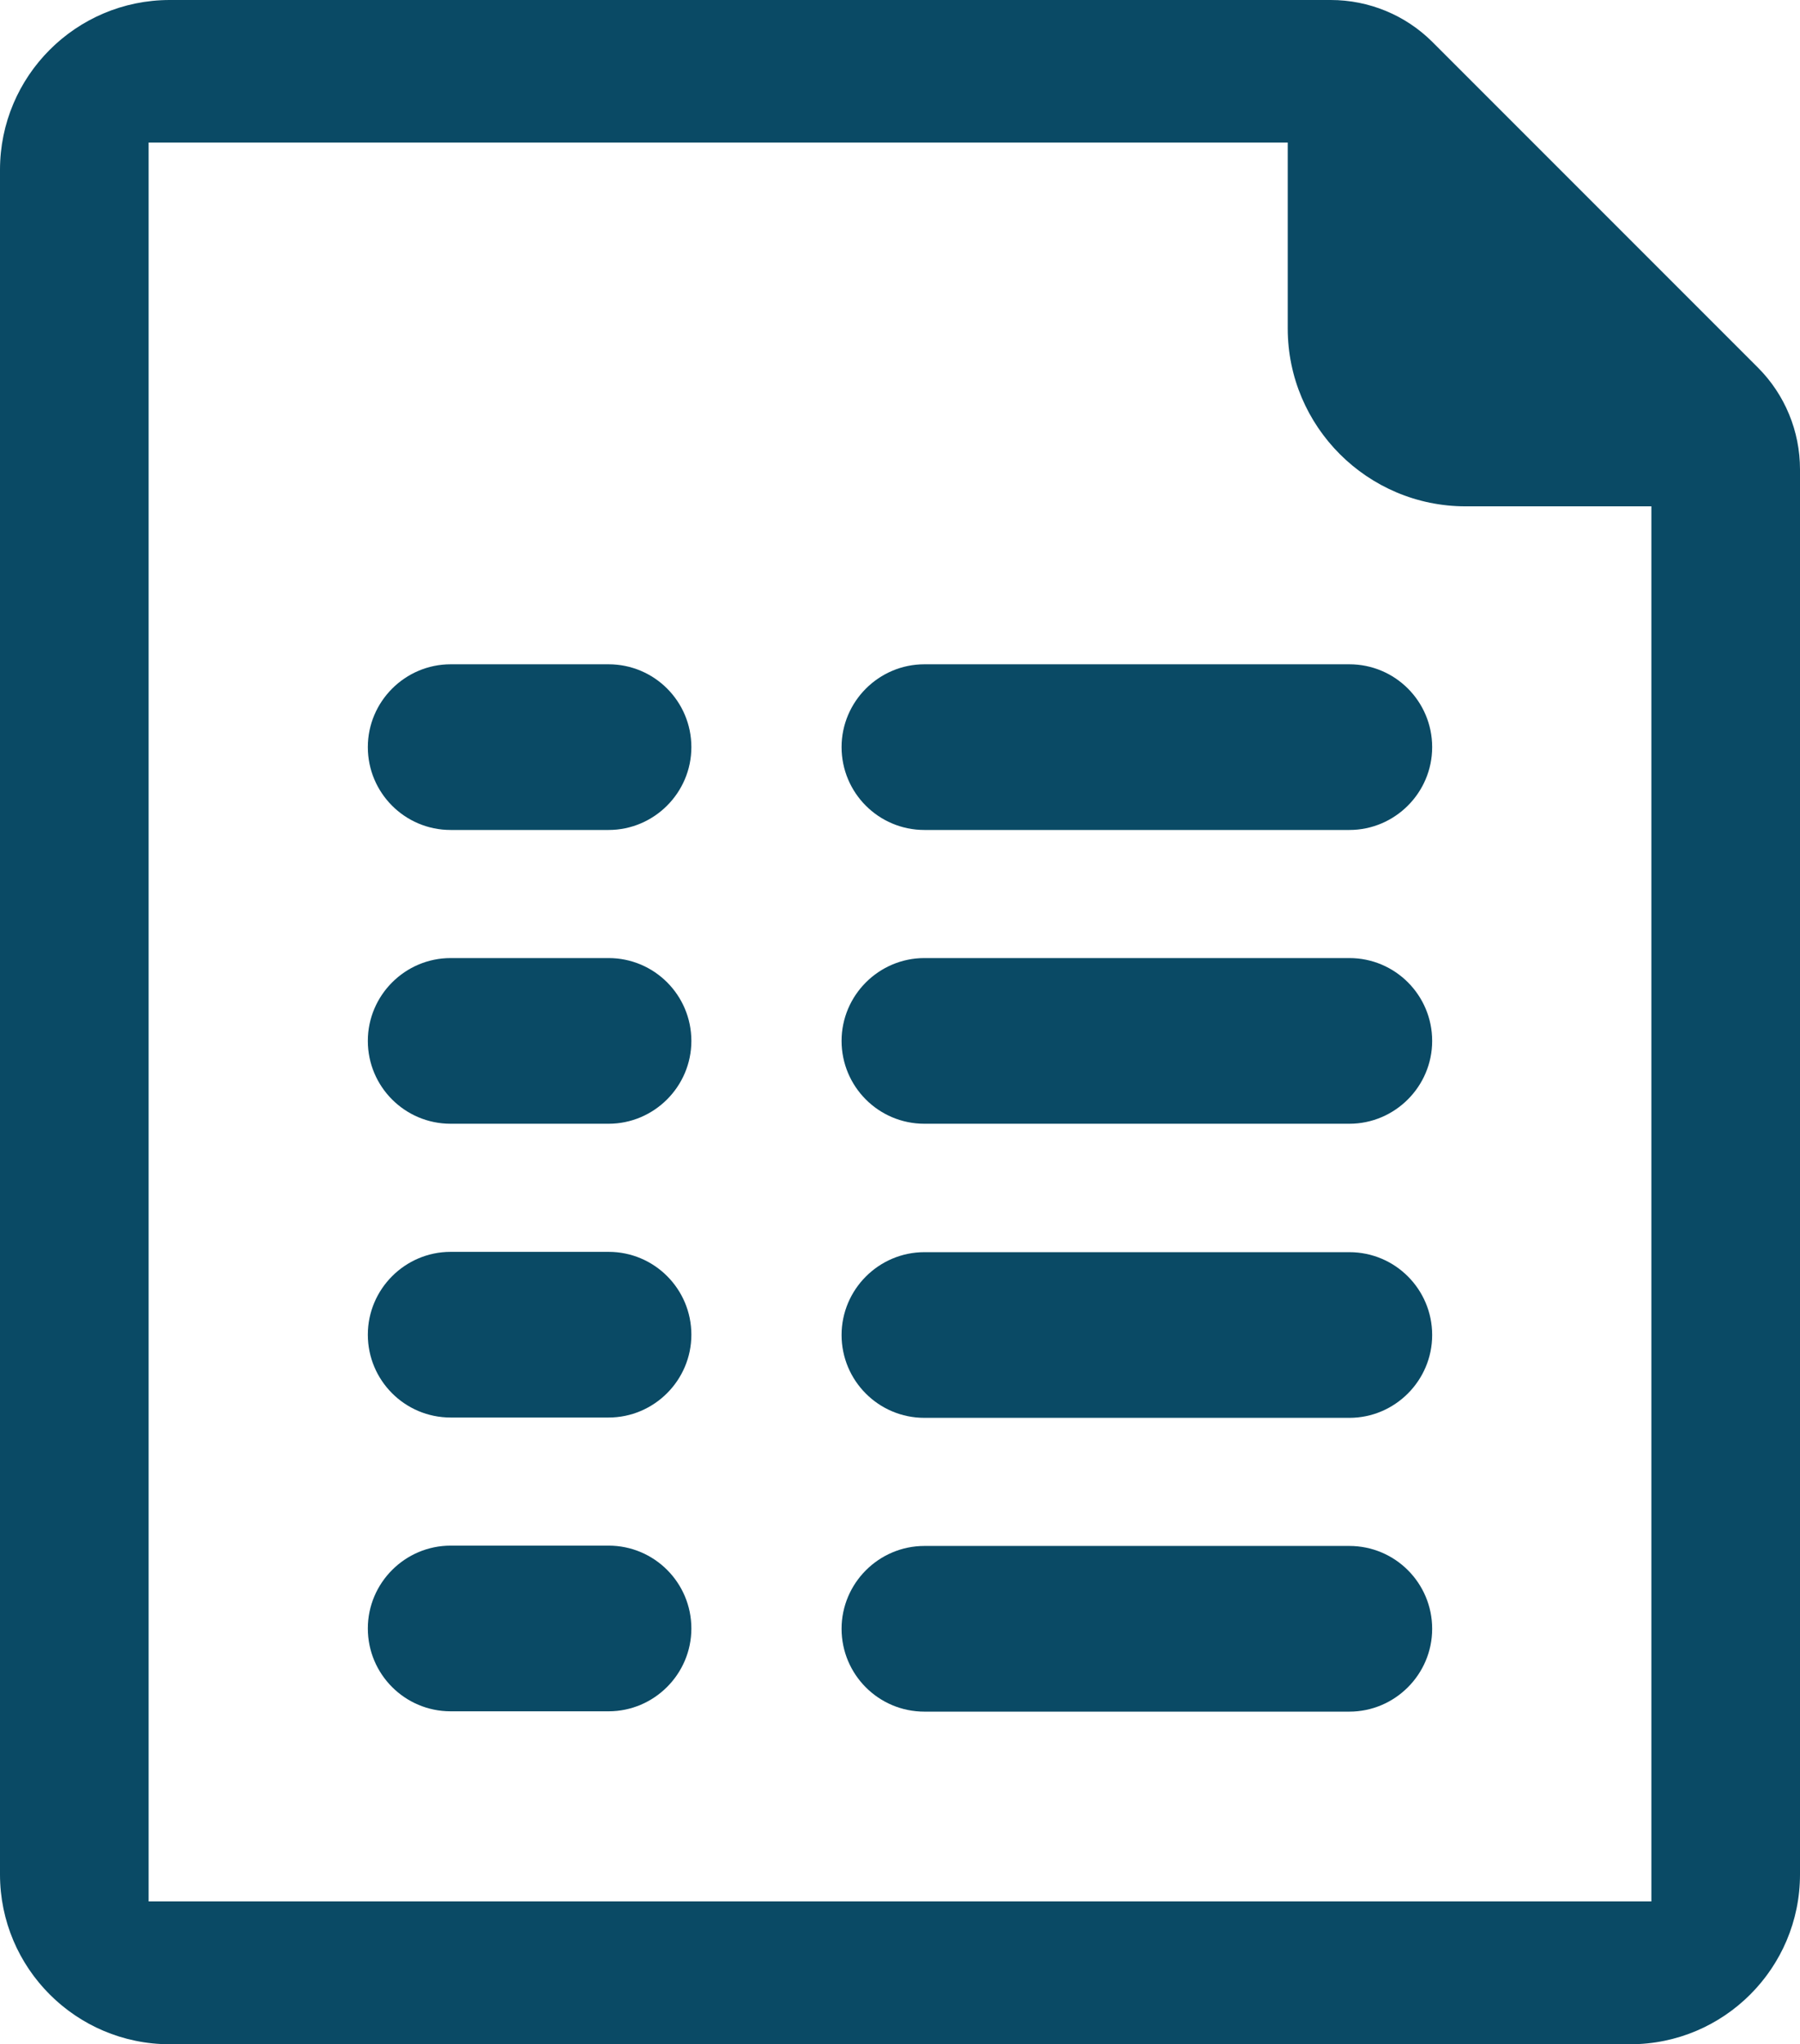
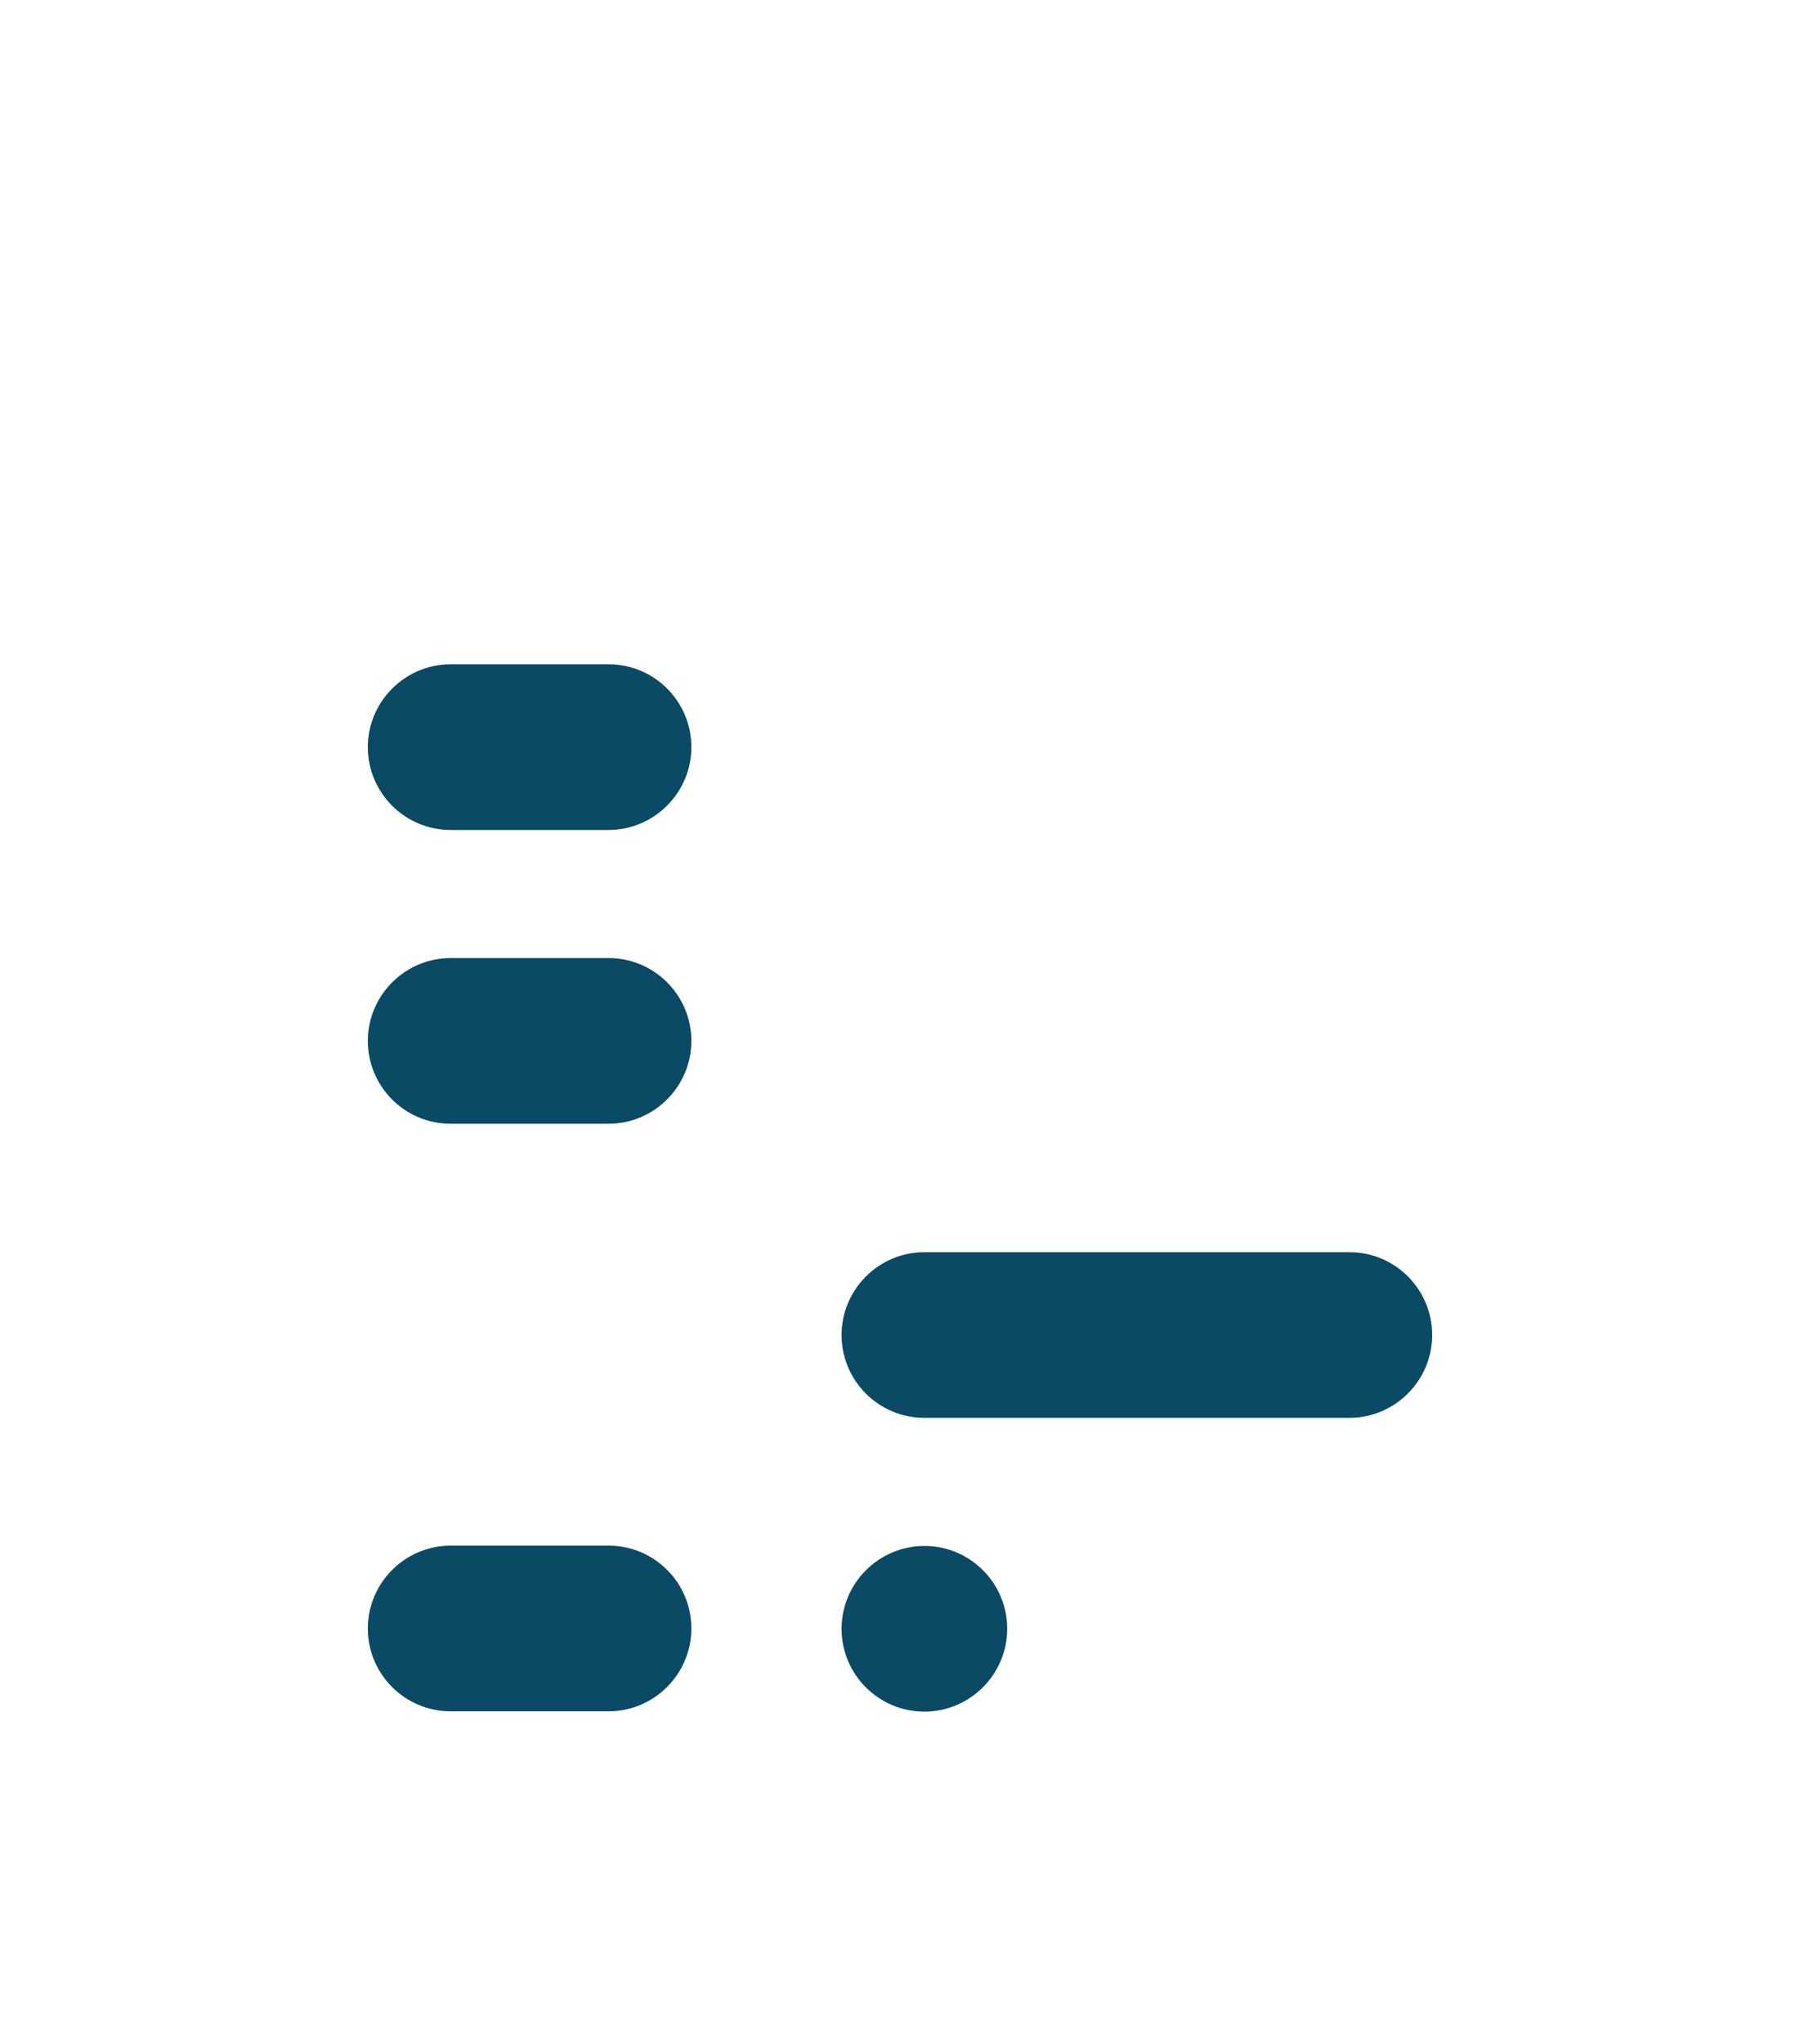
<svg xmlns="http://www.w3.org/2000/svg" id="_レイヤー_2" data-name="レイヤー 2" viewBox="0 0 56.08 63.67">
  <defs>
    <style>
      .cls-1 {
        fill: #0a4a65;
      }
    </style>
  </defs>
  <g id="_レイヤー_1-2" data-name="レイヤー 1">
    <g>
-       <path class="cls-1" d="M56.08,14.62c0-1.19-.47-2.33-1.31-3.17L44.63,1.31C43.79,.47,42.65,0,41.46,0H5.29C2.37,0,0,2.37,0,5.29V58.38c0,2.92,2.37,5.29,5.29,5.29H50.79c2.92,0,5.29-2.37,5.29-5.29V14.62ZM4.63,4.44H40.12v5.79c0,3.06,2.49,5.54,5.54,5.54h5.79V59.22H4.63V4.44Z" />
      <path class="cls-1" d="M18.96,25.85h-4.92c-1.43,0-2.58-1.16-2.58-2.58s1.16-2.58,2.58-2.58h4.92c1.43,0,2.58,1.16,2.58,2.58s-1.16,2.58-2.58,2.58Z" />
-       <path class="cls-1" d="M42.04,25.85h-13.24c-1.43,0-2.58-1.16-2.58-2.58s1.16-2.58,2.58-2.58h13.24c1.43,0,2.58,1.16,2.58,2.58s-1.16,2.58-2.58,2.58Z" />
      <path class="cls-1" d="M18.96,35h-4.92c-1.43,0-2.58-1.16-2.58-2.58s1.16-2.58,2.58-2.58h4.92c1.43,0,2.58,1.16,2.58,2.58s-1.16,2.58-2.58,2.58Z" />
-       <path class="cls-1" d="M42.04,35h-13.24c-1.43,0-2.58-1.16-2.58-2.58s1.16-2.58,2.58-2.58h13.24c1.43,0,2.58,1.16,2.58,2.58s-1.16,2.58-2.58,2.58Z" />
      <path class="cls-1" d="M42.04,44.16h-13.24c-1.43,0-2.58-1.16-2.58-2.58s1.16-2.58,2.58-2.58h13.24c1.43,0,2.58,1.16,2.58,2.58s-1.16,2.58-2.58,2.58Z" />
-       <path class="cls-1" d="M42.04,53.31h-13.24c-1.43,0-2.58-1.16-2.58-2.58s1.16-2.58,2.58-2.58h13.24c1.43,0,2.58,1.16,2.58,2.58s-1.16,2.58-2.58,2.58Z" />
-       <path class="cls-1" d="M18.96,44.15h-4.92c-1.43,0-2.58-1.16-2.58-2.58s1.16-2.58,2.58-2.58h4.92c1.43,0,2.58,1.16,2.58,2.58s-1.16,2.58-2.58,2.58Z" />
+       <path class="cls-1" d="M42.04,53.31h-13.24c-1.43,0-2.58-1.16-2.58-2.58s1.16-2.58,2.58-2.58c1.43,0,2.58,1.16,2.58,2.58s-1.16,2.58-2.58,2.58Z" />
      <path class="cls-1" d="M18.96,53.3h-4.92c-1.43,0-2.58-1.16-2.58-2.58s1.16-2.58,2.58-2.58h4.92c1.43,0,2.58,1.16,2.58,2.58s-1.16,2.58-2.58,2.58Z" />
    </g>
  </g>
</svg>